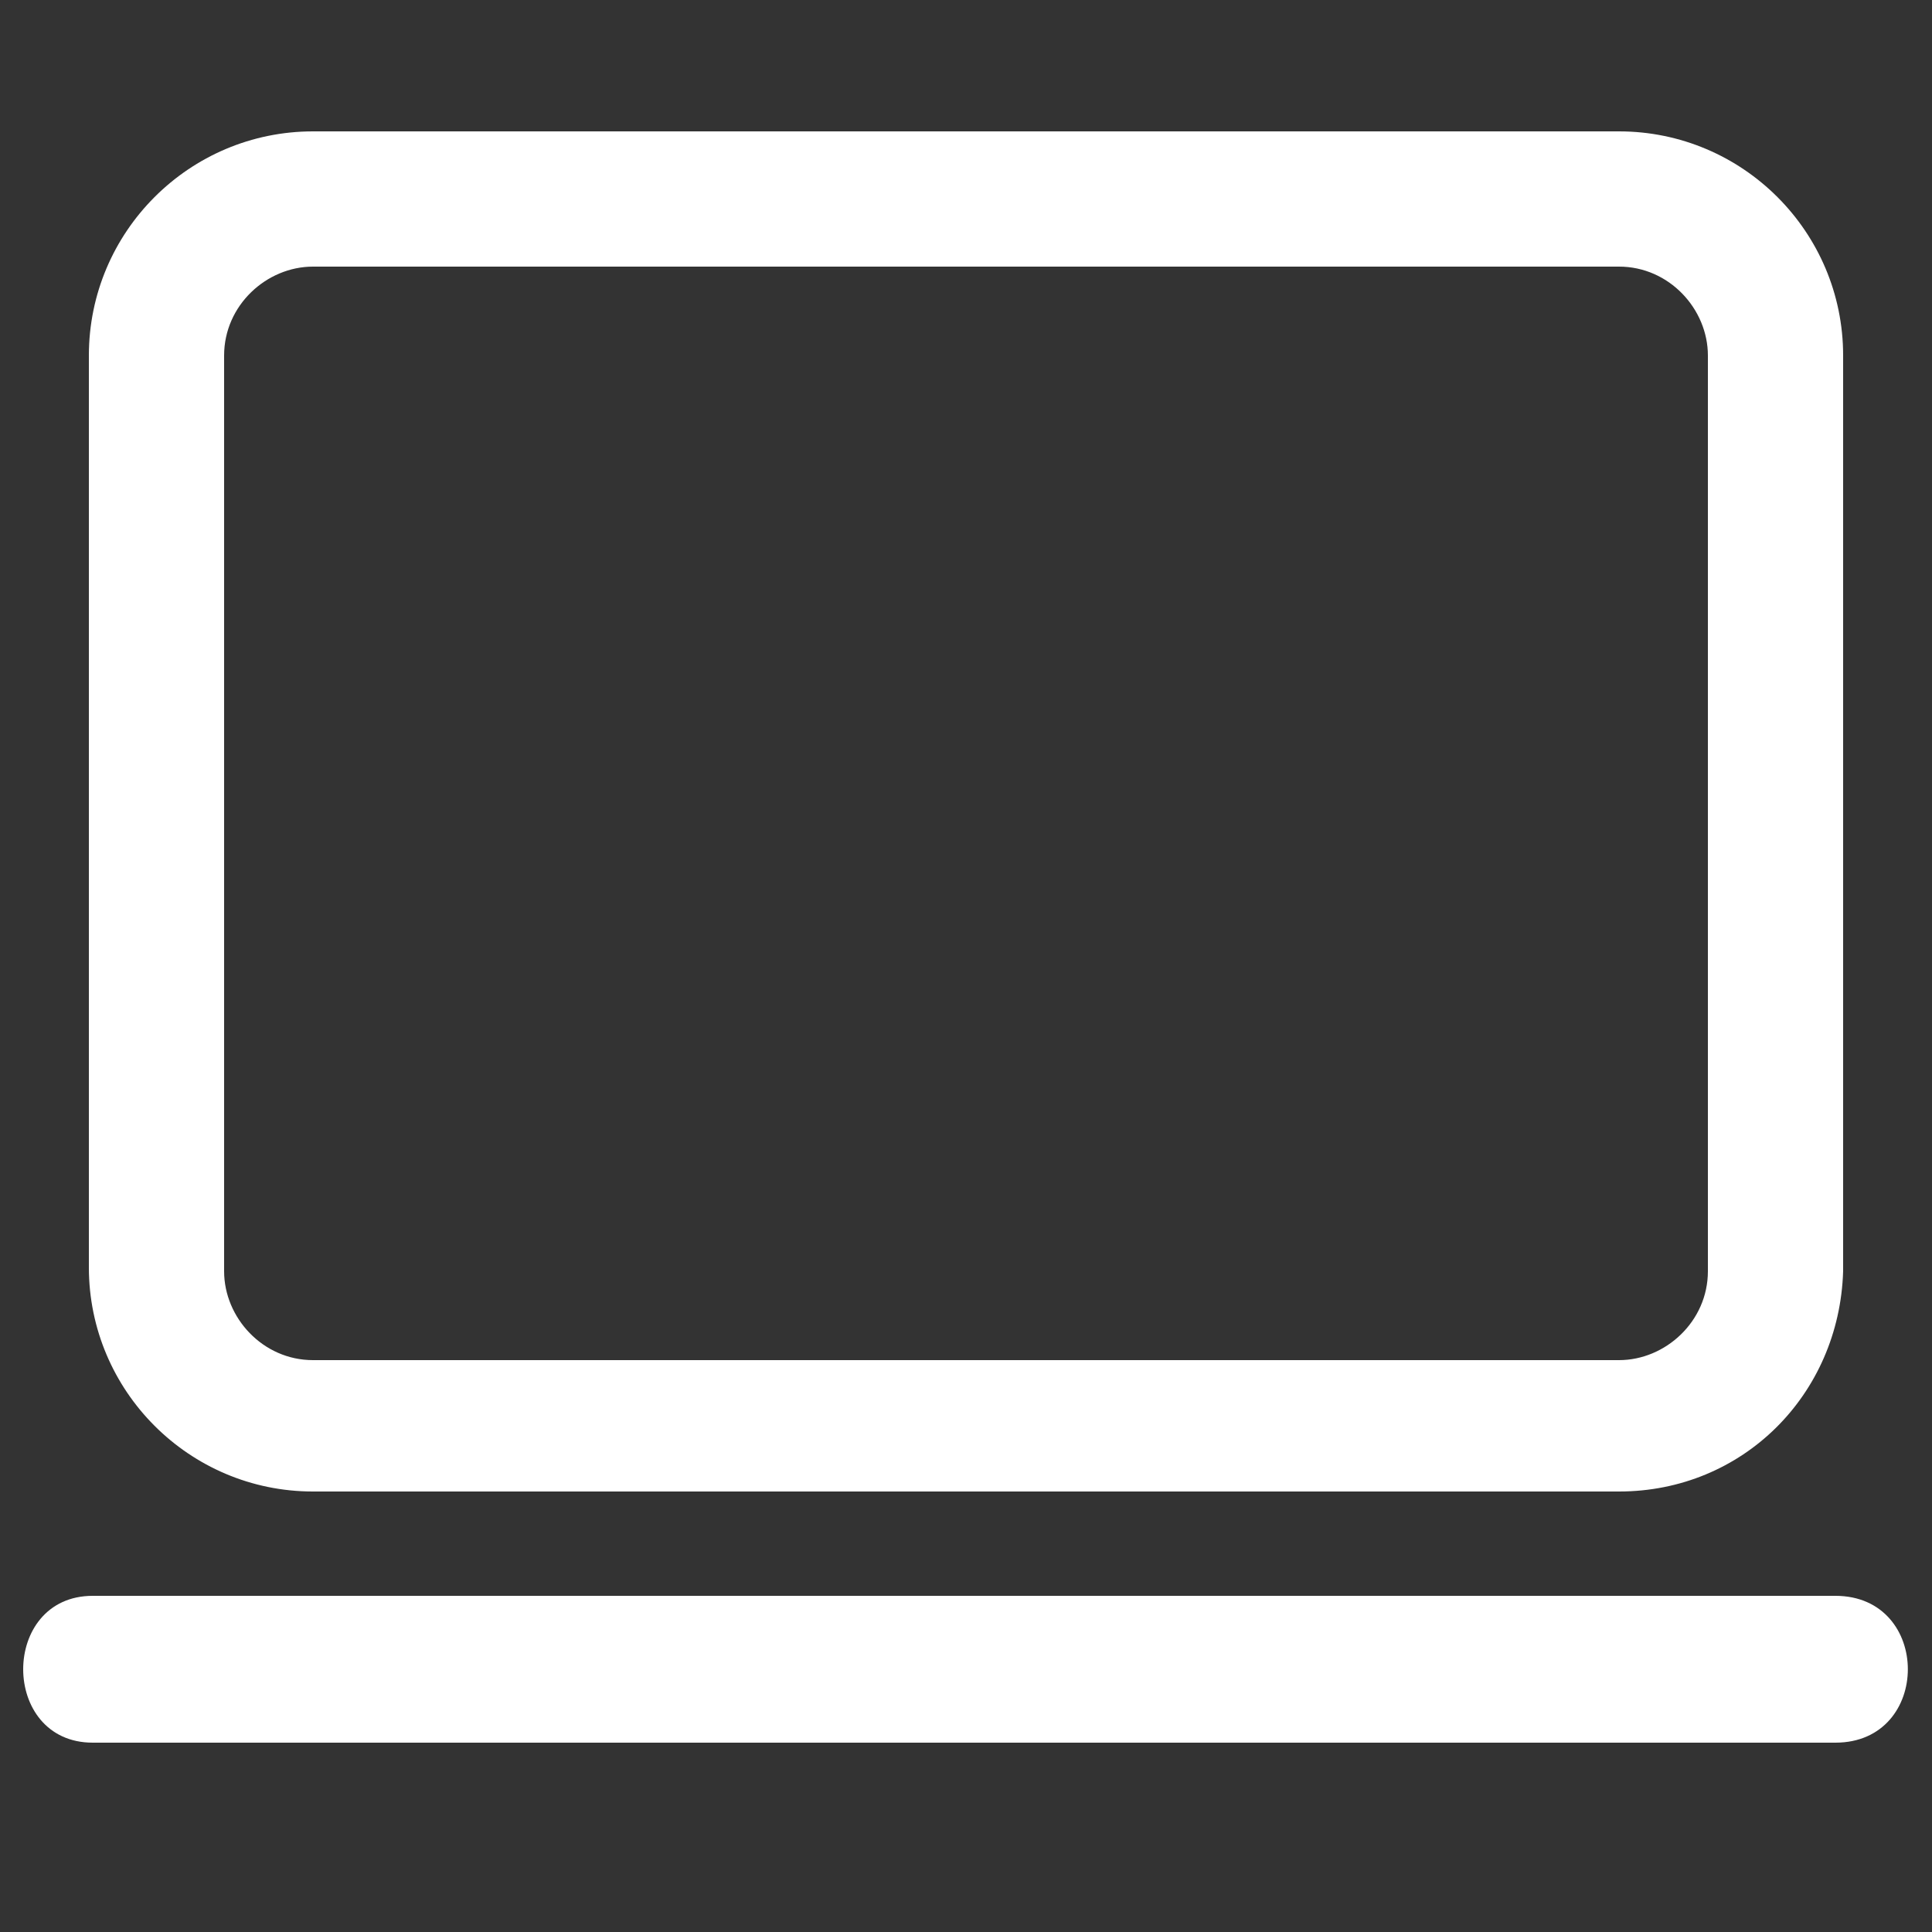
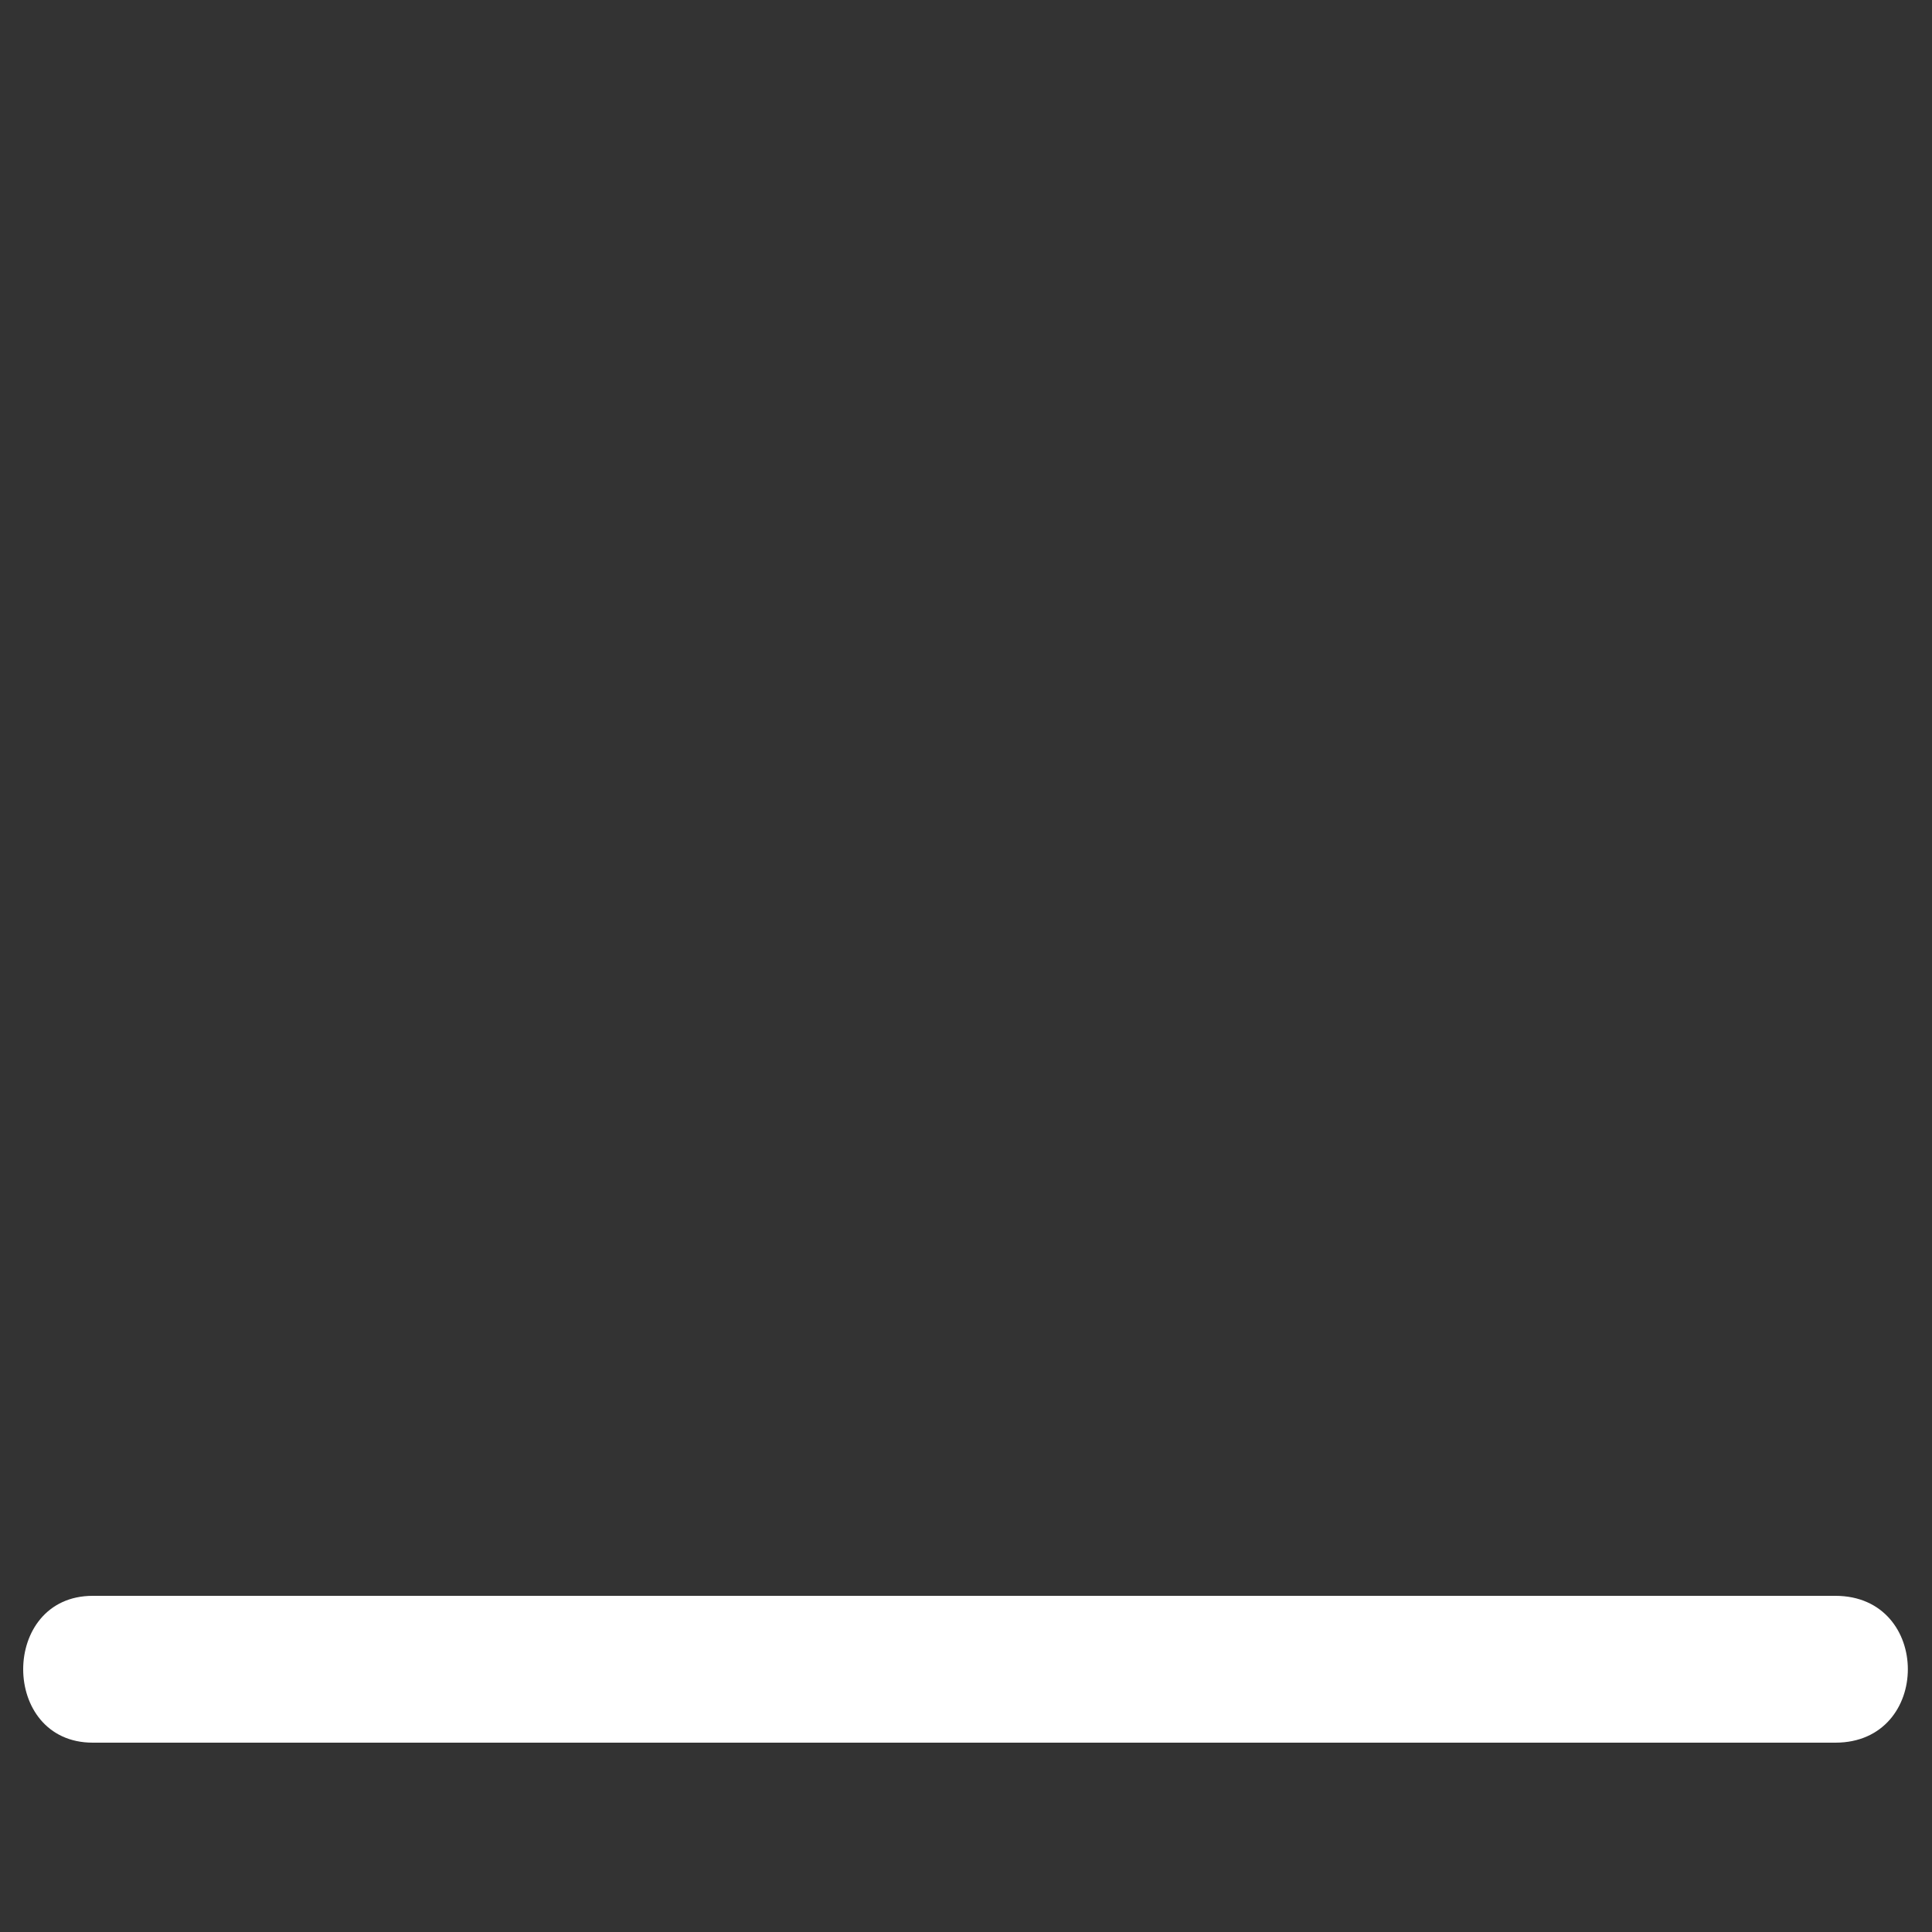
<svg xmlns="http://www.w3.org/2000/svg" version="1.1" id="Capa_1" x="0px" y="0px" viewBox="0 0 50 50" style="enable-background:new 0 0 50 50;" xml:space="preserve">
  <rect x="0" y="0" width="50" height="50" fill="#333333" stroke="none" />
  <style type="text/css">
	.st0{fill:#FFFFFF;}
</style>
  <path class="st0" d="M2.4,45.1c15,0,30.1,0,45.1,0c2.5,0,2.5-3.8,0-3.8c-15,0-30.1,0-45.1,0C0,41.3,0,45.1,2.4,45.1L2.4,45.1z" />
-   <path class="st0" d="M41.9,38.6H8.1c-3.2,0-5.8-2.6-5.8-5.8V9.2c0-3.2,2.6-5.8,5.8-5.8h33.8c3.2,0,5.8,2.6,5.8,5.8v23.7  C47.6,36.1,45.1,38.6,41.9,38.6z M8.1,6.9c-1.2,0-2.3,1-2.3,2.3v23.7c0,1.2,1,2.3,2.3,2.3h33.8c1.2,0,2.3-1,2.3-2.3V9.2  c0-1.2-1-2.3-2.3-2.3H8.1z" />
</svg>